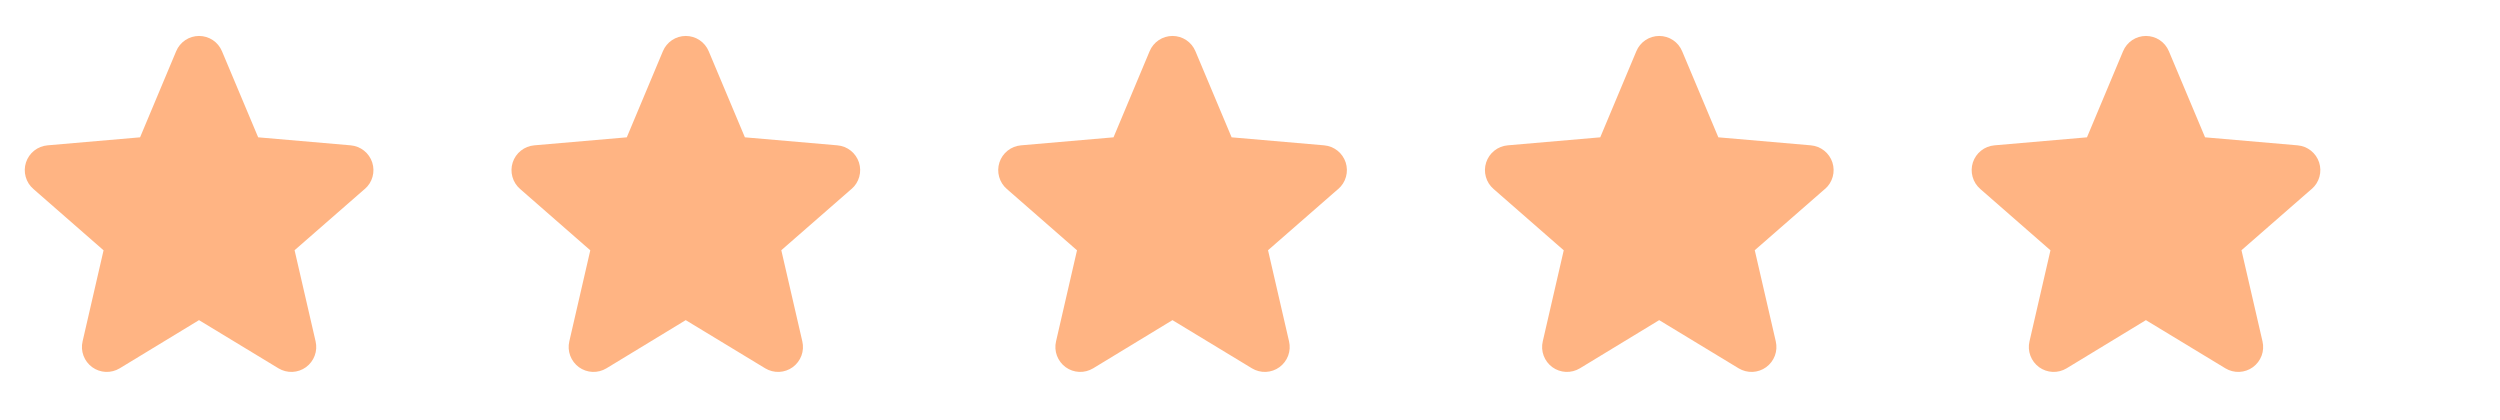
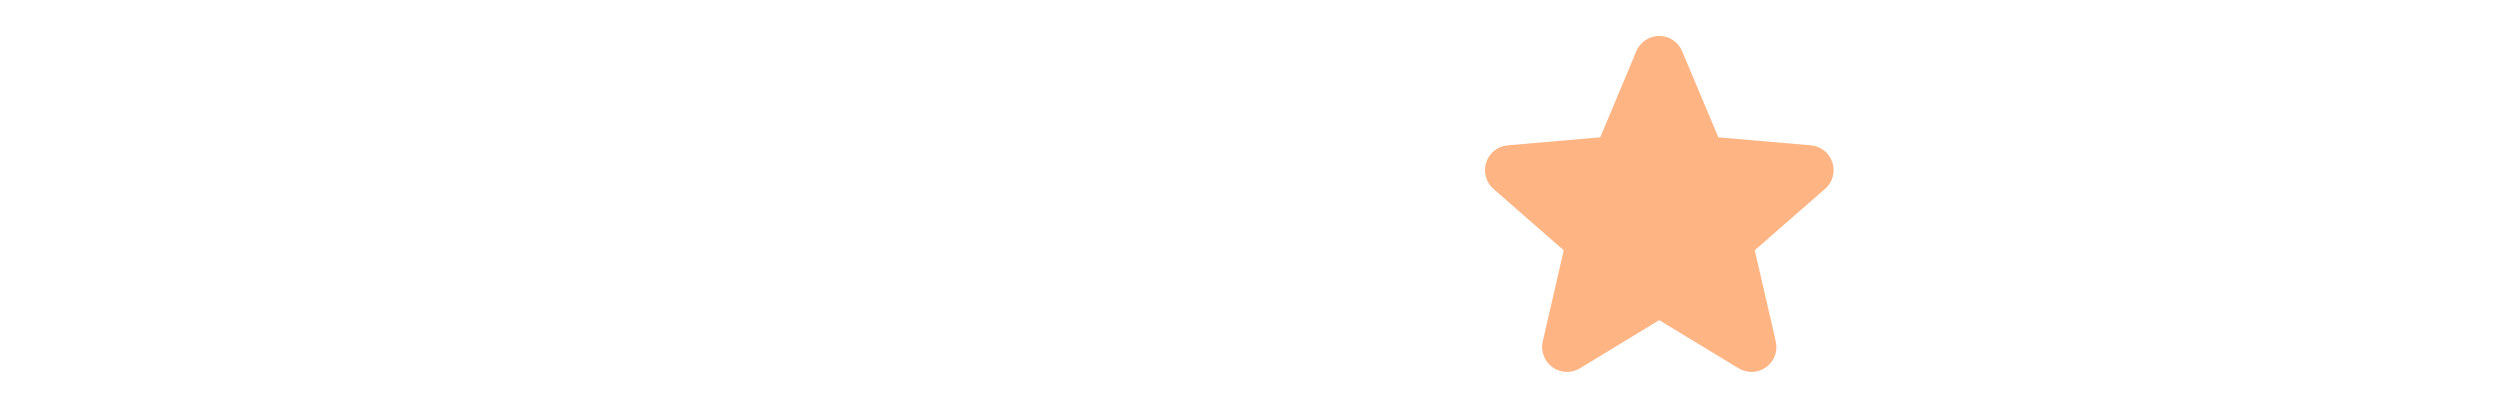
<svg xmlns="http://www.w3.org/2000/svg" width="113" height="19" viewBox="0 0 113 19" fill="none">
-   <path d="M16.486 8.542L13.315 11.31L14.265 15.43C14.315 15.645 14.301 15.871 14.223 16.078C14.146 16.285 14.01 16.465 13.831 16.596C13.652 16.726 13.439 16.8 13.218 16.81C12.997 16.819 12.778 16.763 12.588 16.649L8.995 14.47L5.409 16.649C5.219 16.763 5.001 16.819 4.78 16.81C4.559 16.8 4.345 16.726 4.167 16.596C3.988 16.465 3.851 16.285 3.774 16.078C3.697 15.871 3.682 15.645 3.733 15.43L4.681 11.314L1.509 8.542C1.342 8.398 1.22 8.207 1.161 7.993C1.101 7.78 1.106 7.554 1.174 7.343C1.243 7.132 1.372 6.946 1.545 6.809C1.719 6.671 1.929 6.588 2.15 6.569L6.331 6.207L7.963 2.315C8.048 2.11 8.192 1.936 8.376 1.813C8.56 1.69 8.776 1.625 8.998 1.625C9.219 1.625 9.435 1.69 9.62 1.813C9.804 1.936 9.947 2.11 10.033 2.315L11.669 6.207L15.849 6.569C16.07 6.588 16.28 6.671 16.454 6.809C16.627 6.946 16.756 7.132 16.825 7.343C16.893 7.554 16.898 7.78 16.838 7.993C16.779 8.207 16.657 8.398 16.489 8.542H16.486Z" fill="#FFB483" />
-   <path d="M38.486 8.542L35.315 11.31L36.265 15.43C36.315 15.645 36.301 15.871 36.224 16.078C36.146 16.285 36.01 16.465 35.831 16.596C35.652 16.726 35.439 16.8 35.218 16.81C34.997 16.819 34.778 16.763 34.589 16.649L30.995 14.47L27.409 16.649C27.22 16.763 27.001 16.819 26.78 16.81C26.559 16.8 26.345 16.726 26.166 16.596C25.988 16.465 25.851 16.285 25.774 16.078C25.697 15.871 25.682 15.645 25.733 15.43L26.681 11.314L23.509 8.542C23.342 8.398 23.22 8.207 23.161 7.993C23.101 7.78 23.106 7.554 23.174 7.343C23.242 7.132 23.372 6.946 23.545 6.809C23.719 6.671 23.929 6.588 24.15 6.569L28.331 6.207L29.963 2.315C30.048 2.11 30.192 1.936 30.376 1.813C30.56 1.69 30.776 1.625 30.998 1.625C31.219 1.625 31.435 1.69 31.619 1.813C31.804 1.936 31.947 2.11 32.033 2.315L33.669 6.207L37.849 6.569C38.07 6.588 38.28 6.671 38.454 6.809C38.627 6.946 38.756 7.132 38.825 7.343C38.893 7.554 38.898 7.78 38.838 7.993C38.779 8.207 38.657 8.398 38.489 8.542H38.486Z" fill="#FFB483" />
-   <path d="M60.486 8.542L57.315 11.31L58.265 15.43C58.315 15.645 58.301 15.871 58.224 16.078C58.146 16.285 58.01 16.465 57.831 16.596C57.652 16.726 57.439 16.8 57.218 16.81C56.997 16.819 56.778 16.763 56.589 16.649L52.995 14.47L49.409 16.649C49.219 16.763 49.001 16.819 48.78 16.81C48.559 16.8 48.345 16.726 48.166 16.596C47.988 16.465 47.851 16.285 47.774 16.078C47.697 15.871 47.682 15.645 47.733 15.43L48.681 11.314L45.509 8.542C45.342 8.398 45.22 8.207 45.161 7.993C45.101 7.78 45.106 7.554 45.174 7.343C45.242 7.132 45.372 6.946 45.545 6.809C45.719 6.671 45.929 6.588 46.15 6.569L50.331 6.207L51.963 2.315C52.048 2.11 52.192 1.936 52.376 1.813C52.56 1.69 52.776 1.625 52.998 1.625C53.219 1.625 53.435 1.69 53.62 1.813C53.804 1.936 53.947 2.11 54.033 2.315L55.669 6.207L59.849 6.569C60.07 6.588 60.28 6.671 60.454 6.809C60.627 6.946 60.756 7.132 60.825 7.343C60.893 7.554 60.898 7.78 60.838 7.993C60.779 8.207 60.657 8.398 60.489 8.542H60.486Z" fill="#FFB483" />
  <path d="M82.486 8.542L79.315 11.31L80.265 15.43C80.315 15.645 80.301 15.871 80.224 16.078C80.146 16.285 80.01 16.465 79.831 16.596C79.652 16.726 79.439 16.8 79.218 16.81C78.997 16.819 78.778 16.763 78.588 16.649L74.995 14.47L71.409 16.649C71.219 16.763 71.001 16.819 70.78 16.81C70.559 16.8 70.345 16.726 70.166 16.596C69.988 16.465 69.851 16.285 69.774 16.078C69.697 15.871 69.682 15.645 69.733 15.43L70.681 11.314L67.509 8.542C67.342 8.398 67.22 8.207 67.161 7.993C67.101 7.78 67.106 7.554 67.174 7.343C67.243 7.132 67.372 6.946 67.545 6.809C67.719 6.671 67.929 6.588 68.15 6.569L72.331 6.207L73.963 2.315C74.048 2.11 74.192 1.936 74.376 1.813C74.56 1.69 74.776 1.625 74.998 1.625C75.219 1.625 75.435 1.69 75.62 1.813C75.804 1.936 75.947 2.11 76.033 2.315L77.669 6.207L81.849 6.569C82.07 6.588 82.28 6.671 82.454 6.809C82.627 6.946 82.756 7.132 82.825 7.343C82.893 7.554 82.898 7.78 82.838 7.993C82.778 8.207 82.657 8.398 82.49 8.542H82.486Z" fill="#FFB483" />
-   <path d="M104.486 8.542L101.315 11.31L102.265 15.43C102.315 15.645 102.301 15.871 102.224 16.078C102.146 16.285 102.01 16.465 101.831 16.596C101.652 16.726 101.439 16.8 101.218 16.81C100.997 16.819 100.778 16.763 100.589 16.649L96.995 14.47L93.409 16.649C93.219 16.763 93.001 16.819 92.78 16.81C92.559 16.8 92.345 16.726 92.166 16.596C91.988 16.465 91.851 16.285 91.774 16.078C91.697 15.871 91.682 15.645 91.733 15.43L92.681 11.314L89.509 8.542C89.342 8.398 89.22 8.207 89.161 7.993C89.101 7.78 89.106 7.554 89.174 7.343C89.243 7.132 89.372 6.946 89.545 6.809C89.719 6.671 89.929 6.588 90.15 6.569L94.331 6.207L95.963 2.315C96.048 2.11 96.192 1.936 96.376 1.813C96.56 1.69 96.776 1.625 96.998 1.625C97.219 1.625 97.435 1.69 97.62 1.813C97.804 1.936 97.947 2.11 98.033 2.315L99.669 6.207L103.849 6.569C104.07 6.588 104.28 6.671 104.454 6.809C104.627 6.946 104.756 7.132 104.825 7.343C104.893 7.554 104.898 7.78 104.838 7.993C104.779 8.207 104.657 8.398 104.489 8.542H104.486Z" fill="#FFB483" />
</svg>